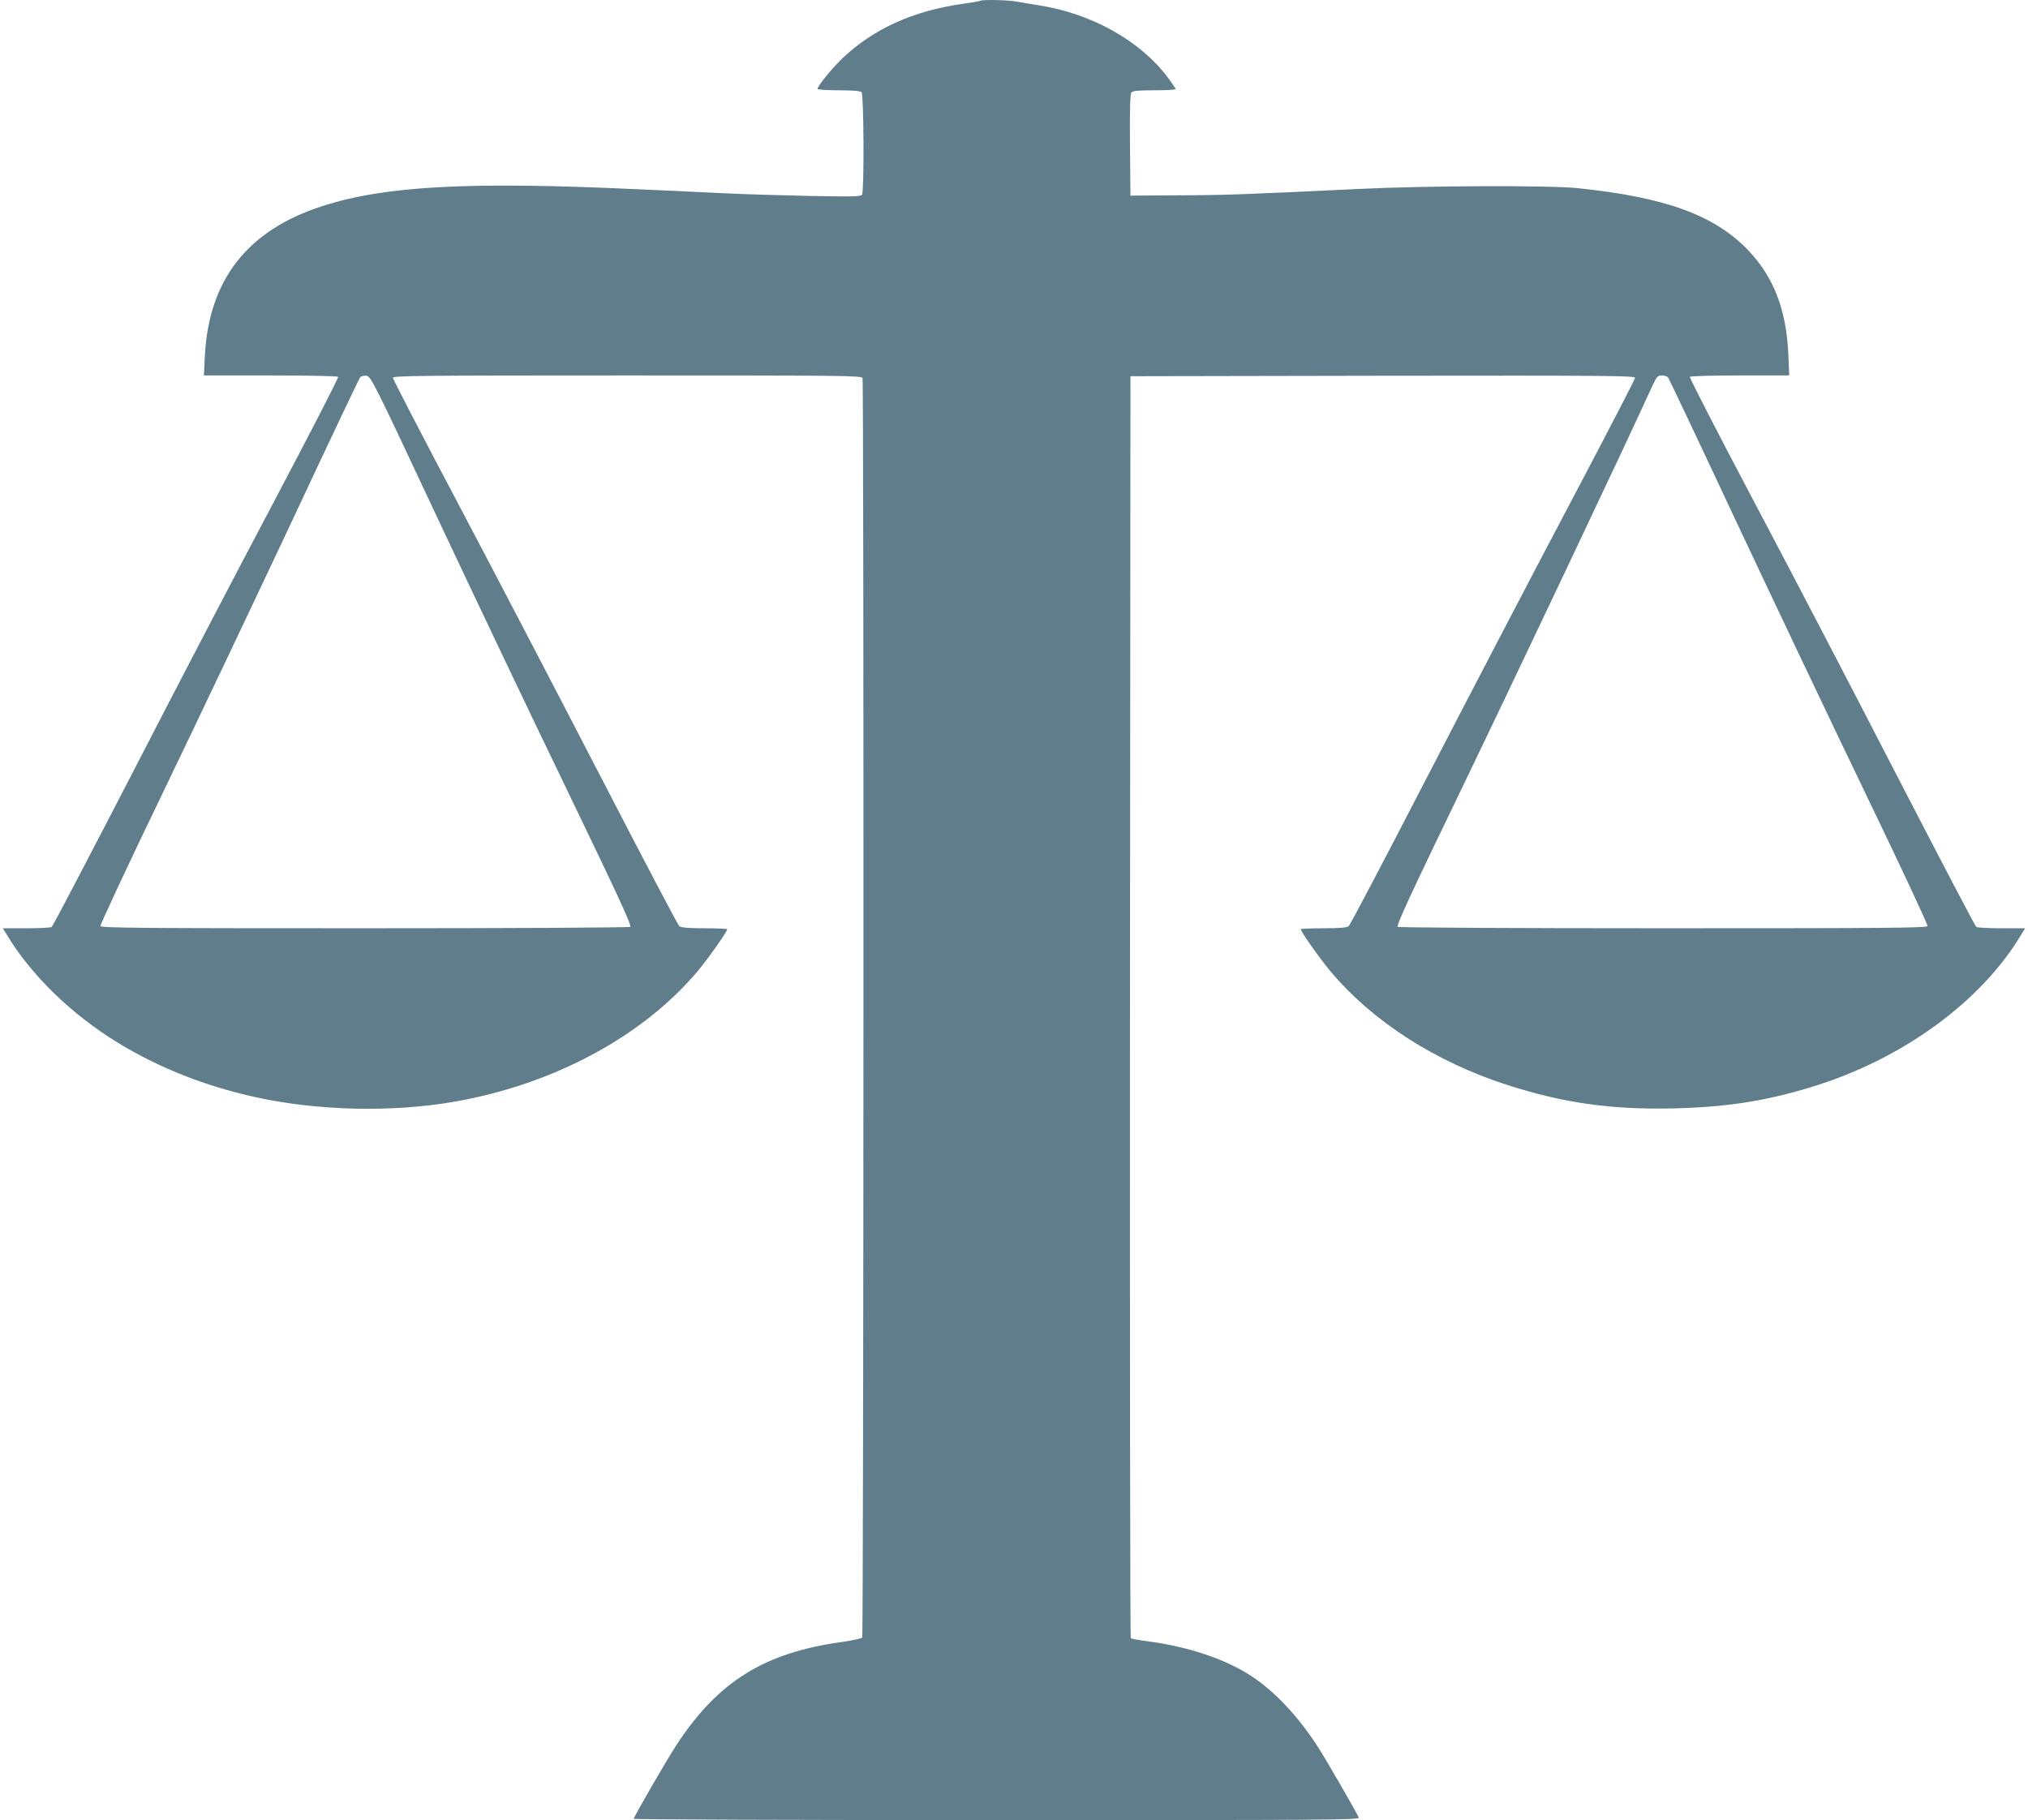
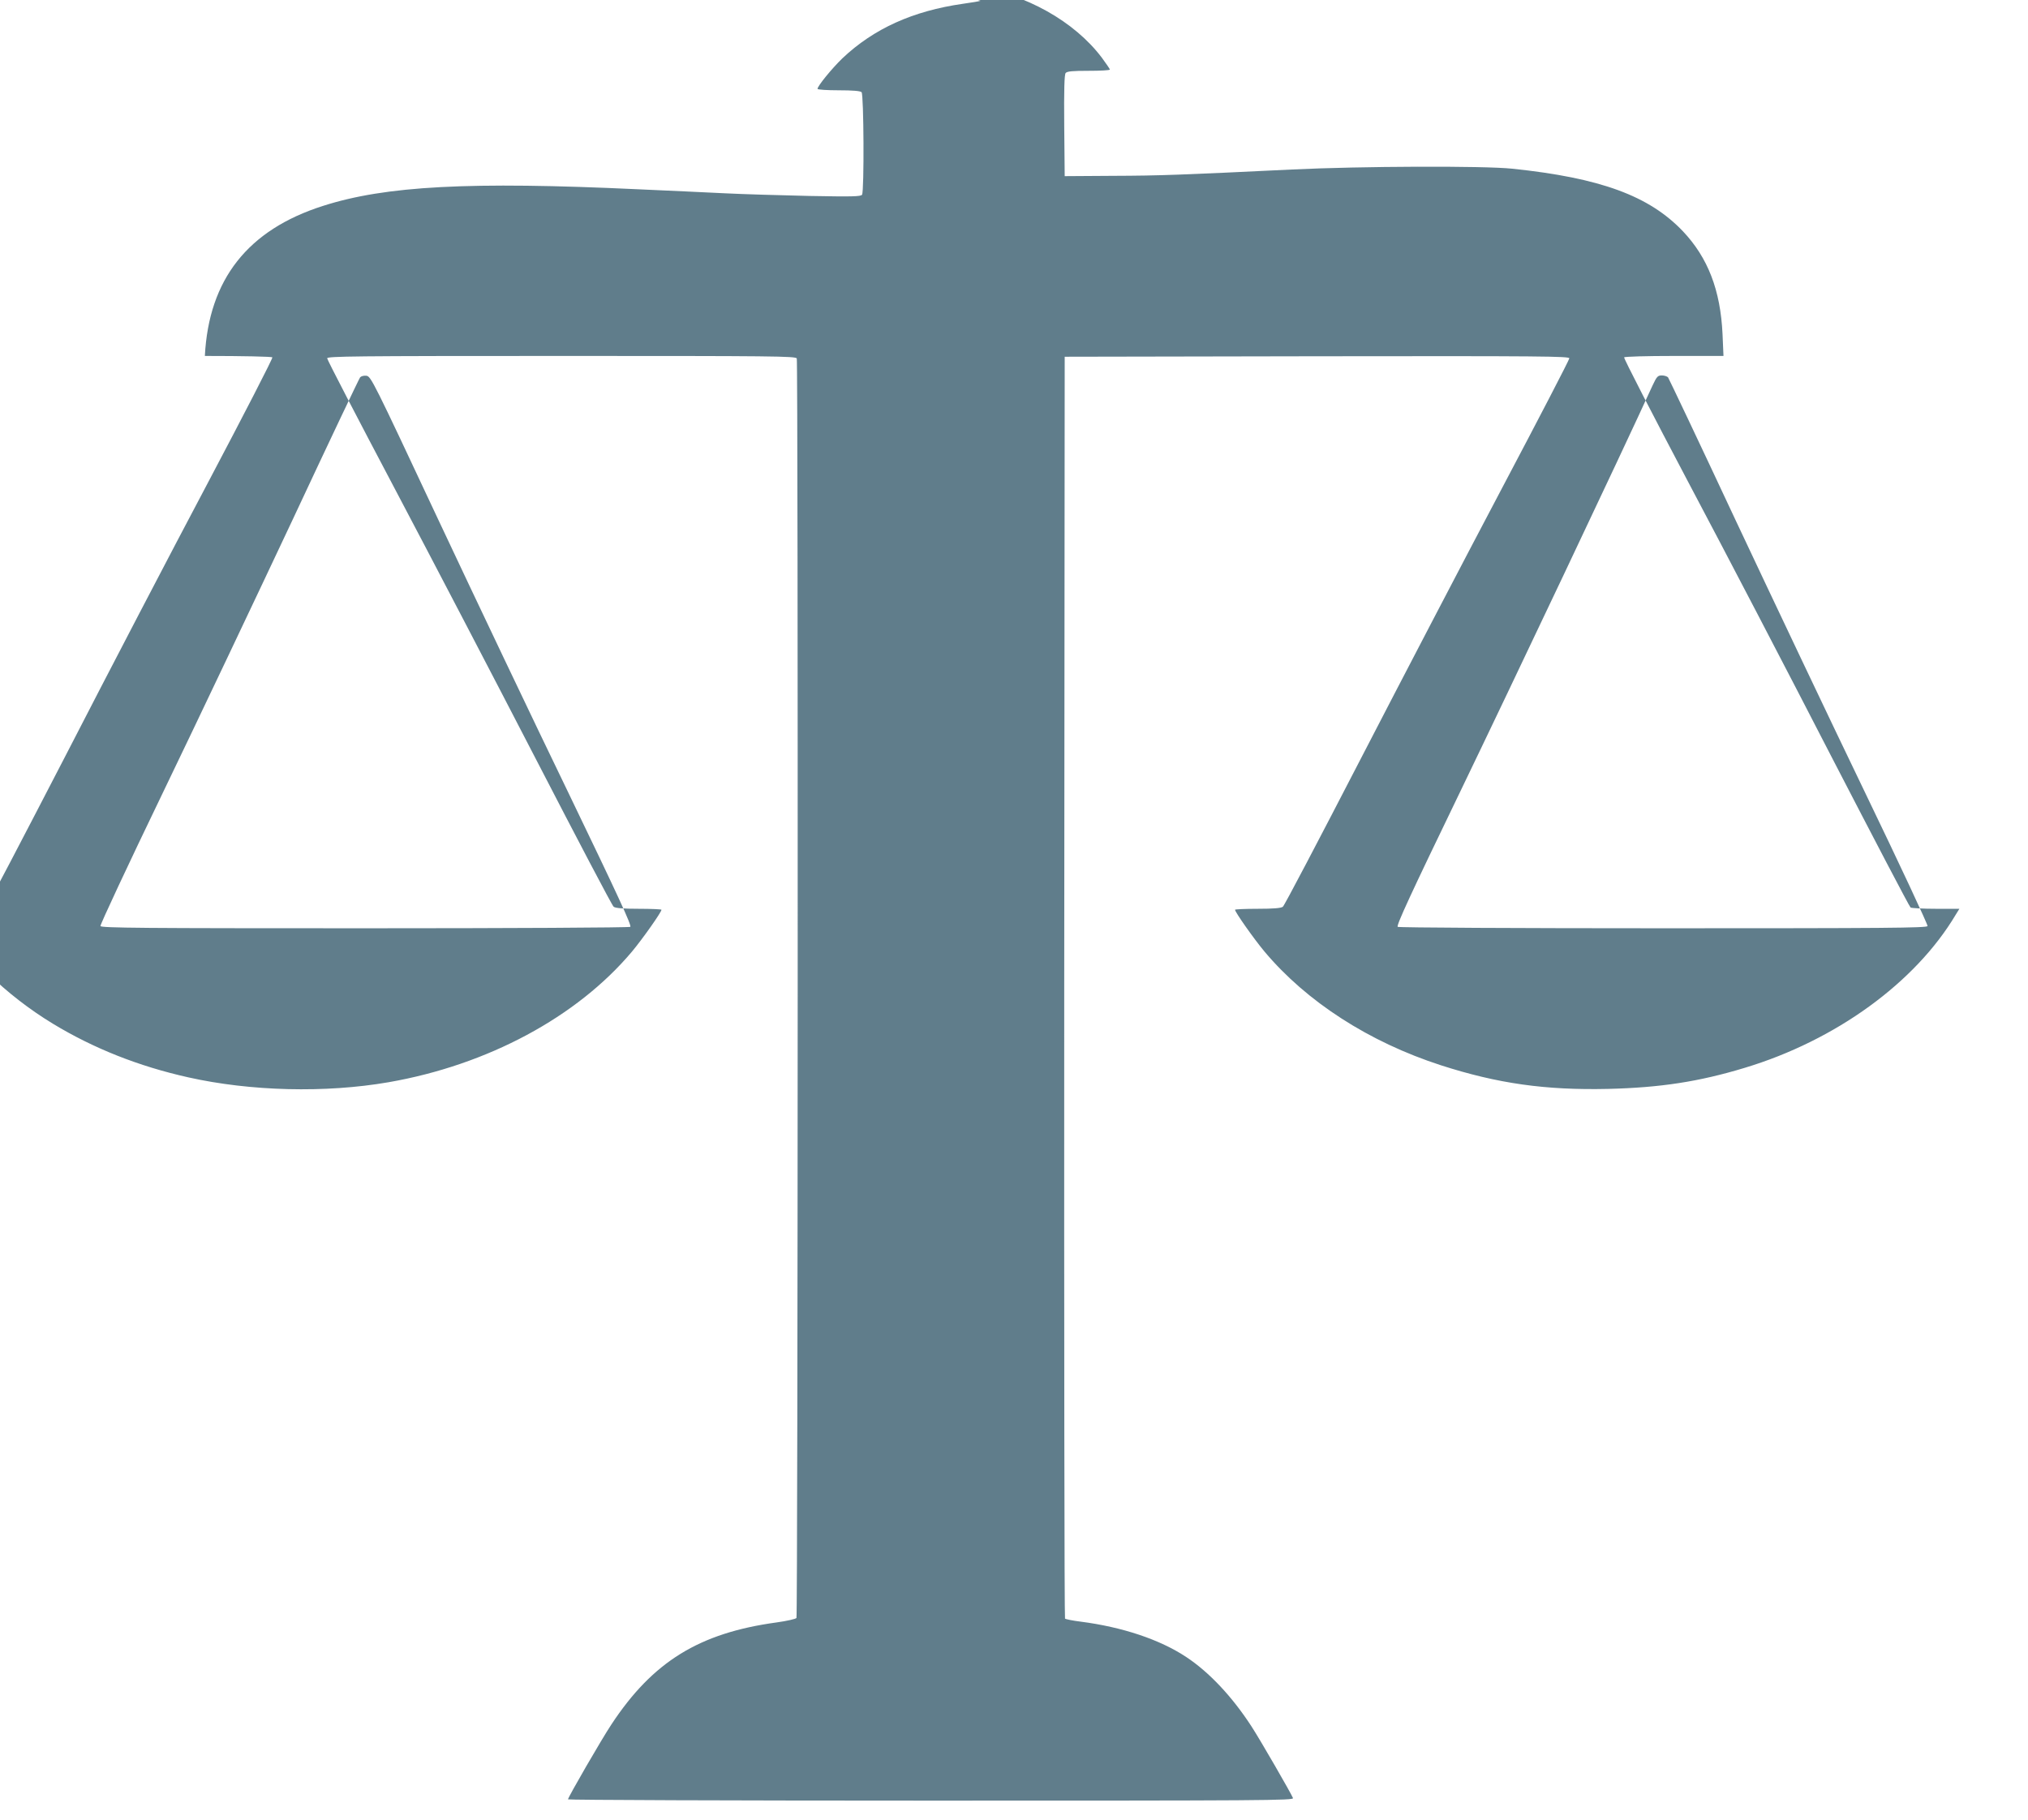
<svg xmlns="http://www.w3.org/2000/svg" version="1.0" width="1280pt" height="1149pt" viewBox="0 0 1280 1149" preserveAspectRatio="xMidYMid meet">
  <g transform="translate(0,1149) scale(0.1,-0.1)" fill="#607d8b" stroke="none">
-     <path d="M6189 11485 c-3 -2 -53 -11 -112 -19 -315 -45 -563 -157 -761 -345 -66 -64 -156 -174 -156 -192 0 -5 60 -9 133 -9 90 0 137 -4 145 -12 14 -14 17 -624 3 -647 -8 -12 -60 -13 -333 -8 -177 4 -420 11 -538 17 -118 6 -361 17 -540 25 -1066 50 -1597 22 -1992 -105 -474 -151 -720 -464 -745 -947 l-6 -123 421 0 c243 0 423 -4 426 -9 4 -5 -179 -360 -405 -788 -227 -428 -632 -1205 -901 -1728 -270 -522 -495 -953 -502 -957 -6 -4 -78 -8 -159 -8 l-149 0 23 -37 c152 -256 411 -508 707 -688 259 -157 542 -269 855 -339 393 -88 865 -100 1264 -31 626 109 1190 412 1537 825 66 79 186 249 186 264 0 3 -64 6 -143 6 -99 0 -148 4 -159 13 -9 6 -228 424 -488 927 -260 503 -663 1276 -896 1717 -233 441 -424 809 -424 818 0 13 159 15 1479 15 1339 0 1479 -1 1485 -16 9 -23 7 -7937 -2 -7951 -4 -6 -60 -19 -125 -28 -490 -67 -782 -248 -1043 -644 -60 -90 -274 -460 -274 -473 0 -4 1031 -8 2291 -8 2108 0 2291 1 2285 16 -12 30 -207 368 -263 454 -121 186 -265 340 -410 436 -167 111 -404 190 -668 224 -49 6 -93 15 -98 19 -4 4 -6 1798 -5 3987 l3 3979 1593 3 c1424 2 1592 0 1592 -13 0 -9 -191 -377 -424 -818 -233 -441 -636 -1214 -896 -1717 -260 -503 -479 -921 -488 -927 -11 -9 -60 -13 -159 -13 -79 0 -143 -3 -143 -6 0 -15 120 -185 186 -264 266 -317 660 -571 1114 -718 357 -115 658 -158 1055 -149 328 8 572 45 862 133 574 173 1077 538 1332 967 l23 37 -149 0 c-81 0 -153 4 -159 8 -7 4 -232 435 -502 957 -269 523 -674 1300 -901 1728 -226 428 -409 783 -405 788 3 5 140 9 316 9 l311 0 -6 138 c-13 277 -92 482 -250 649 -213 224 -521 337 -1077 395 -179 19 -957 16 -1390 -5 -703 -34 -832 -39 -1130 -40 l-305 -2 -3 319 c-2 227 1 323 9 332 9 11 44 14 145 14 74 0 134 3 134 8 0 4 -23 37 -50 74 -174 231 -480 402 -810 454 -52 8 -117 19 -143 24 -49 10 -220 14 -228 5z m-3423 -3275 c234 -498 605 -1278 826 -1734 309 -641 397 -831 386 -837 -7 -5 -761 -9 -1676 -9 -1401 0 -1663 2 -1668 14 -3 7 174 386 394 842 220 456 587 1230 817 1719 229 490 422 896 428 903 6 7 23 12 39 10 29 -3 42 -29 454 -908z m7762 898 c5 -7 198 -413 427 -903 230 -489 597 -1263 817 -1719 220 -456 397 -835 394 -842 -5 -12 -267 -14 -1668 -14 -915 0 -1669 4 -1676 9 -11 6 79 201 396 857 321 665 1019 2137 1213 2562 26 55 32 62 58 62 16 0 33 -6 39 -12z" />
+     <path d="M6189 11485 c-3 -2 -53 -11 -112 -19 -315 -45 -563 -157 -761 -345 -66 -64 -156 -174 -156 -192 0 -5 60 -9 133 -9 90 0 137 -4 145 -12 14 -14 17 -624 3 -647 -8 -12 -60 -13 -333 -8 -177 4 -420 11 -538 17 -118 6 -361 17 -540 25 -1066 50 -1597 22 -1992 -105 -474 -151 -720 -464 -745 -947 c243 0 423 -4 426 -9 4 -5 -179 -360 -405 -788 -227 -428 -632 -1205 -901 -1728 -270 -522 -495 -953 -502 -957 -6 -4 -78 -8 -159 -8 l-149 0 23 -37 c152 -256 411 -508 707 -688 259 -157 542 -269 855 -339 393 -88 865 -100 1264 -31 626 109 1190 412 1537 825 66 79 186 249 186 264 0 3 -64 6 -143 6 -99 0 -148 4 -159 13 -9 6 -228 424 -488 927 -260 503 -663 1276 -896 1717 -233 441 -424 809 -424 818 0 13 159 15 1479 15 1339 0 1479 -1 1485 -16 9 -23 7 -7937 -2 -7951 -4 -6 -60 -19 -125 -28 -490 -67 -782 -248 -1043 -644 -60 -90 -274 -460 -274 -473 0 -4 1031 -8 2291 -8 2108 0 2291 1 2285 16 -12 30 -207 368 -263 454 -121 186 -265 340 -410 436 -167 111 -404 190 -668 224 -49 6 -93 15 -98 19 -4 4 -6 1798 -5 3987 l3 3979 1593 3 c1424 2 1592 0 1592 -13 0 -9 -191 -377 -424 -818 -233 -441 -636 -1214 -896 -1717 -260 -503 -479 -921 -488 -927 -11 -9 -60 -13 -159 -13 -79 0 -143 -3 -143 -6 0 -15 120 -185 186 -264 266 -317 660 -571 1114 -718 357 -115 658 -158 1055 -149 328 8 572 45 862 133 574 173 1077 538 1332 967 l23 37 -149 0 c-81 0 -153 4 -159 8 -7 4 -232 435 -502 957 -269 523 -674 1300 -901 1728 -226 428 -409 783 -405 788 3 5 140 9 316 9 l311 0 -6 138 c-13 277 -92 482 -250 649 -213 224 -521 337 -1077 395 -179 19 -957 16 -1390 -5 -703 -34 -832 -39 -1130 -40 l-305 -2 -3 319 c-2 227 1 323 9 332 9 11 44 14 145 14 74 0 134 3 134 8 0 4 -23 37 -50 74 -174 231 -480 402 -810 454 -52 8 -117 19 -143 24 -49 10 -220 14 -228 5z m-3423 -3275 c234 -498 605 -1278 826 -1734 309 -641 397 -831 386 -837 -7 -5 -761 -9 -1676 -9 -1401 0 -1663 2 -1668 14 -3 7 174 386 394 842 220 456 587 1230 817 1719 229 490 422 896 428 903 6 7 23 12 39 10 29 -3 42 -29 454 -908z m7762 898 c5 -7 198 -413 427 -903 230 -489 597 -1263 817 -1719 220 -456 397 -835 394 -842 -5 -12 -267 -14 -1668 -14 -915 0 -1669 4 -1676 9 -11 6 79 201 396 857 321 665 1019 2137 1213 2562 26 55 32 62 58 62 16 0 33 -6 39 -12z" />
  </g>
</svg>